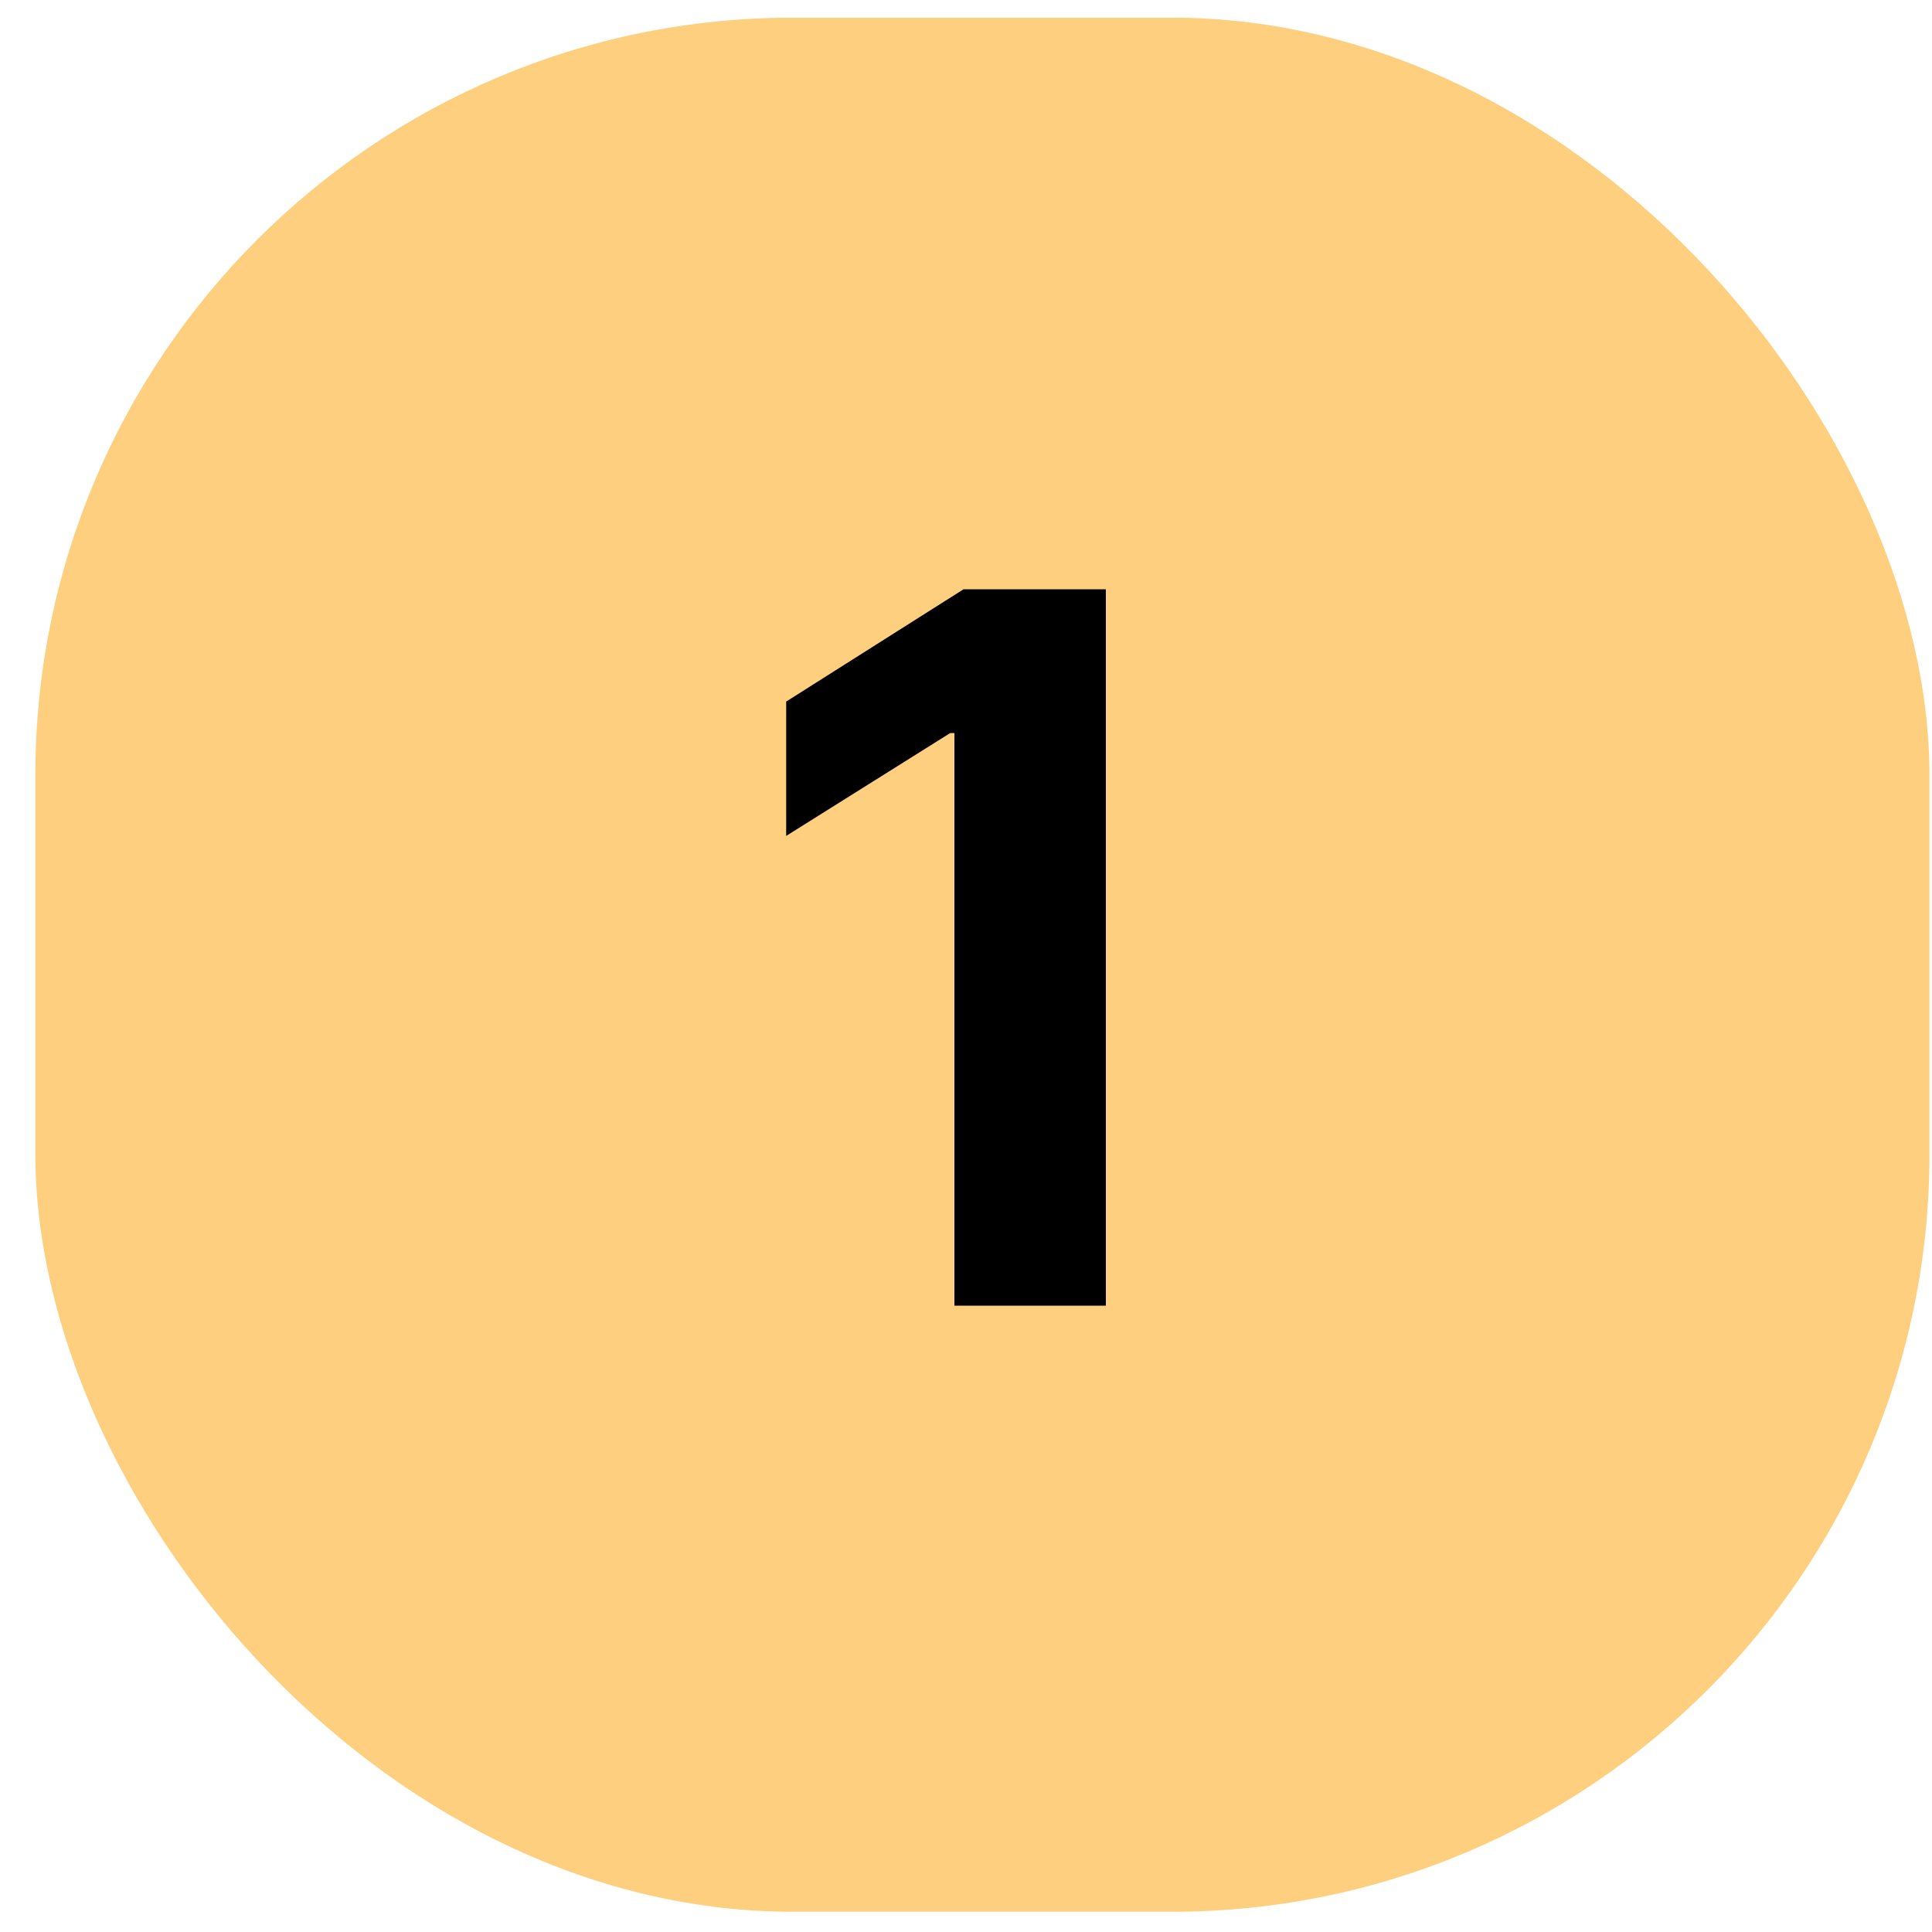
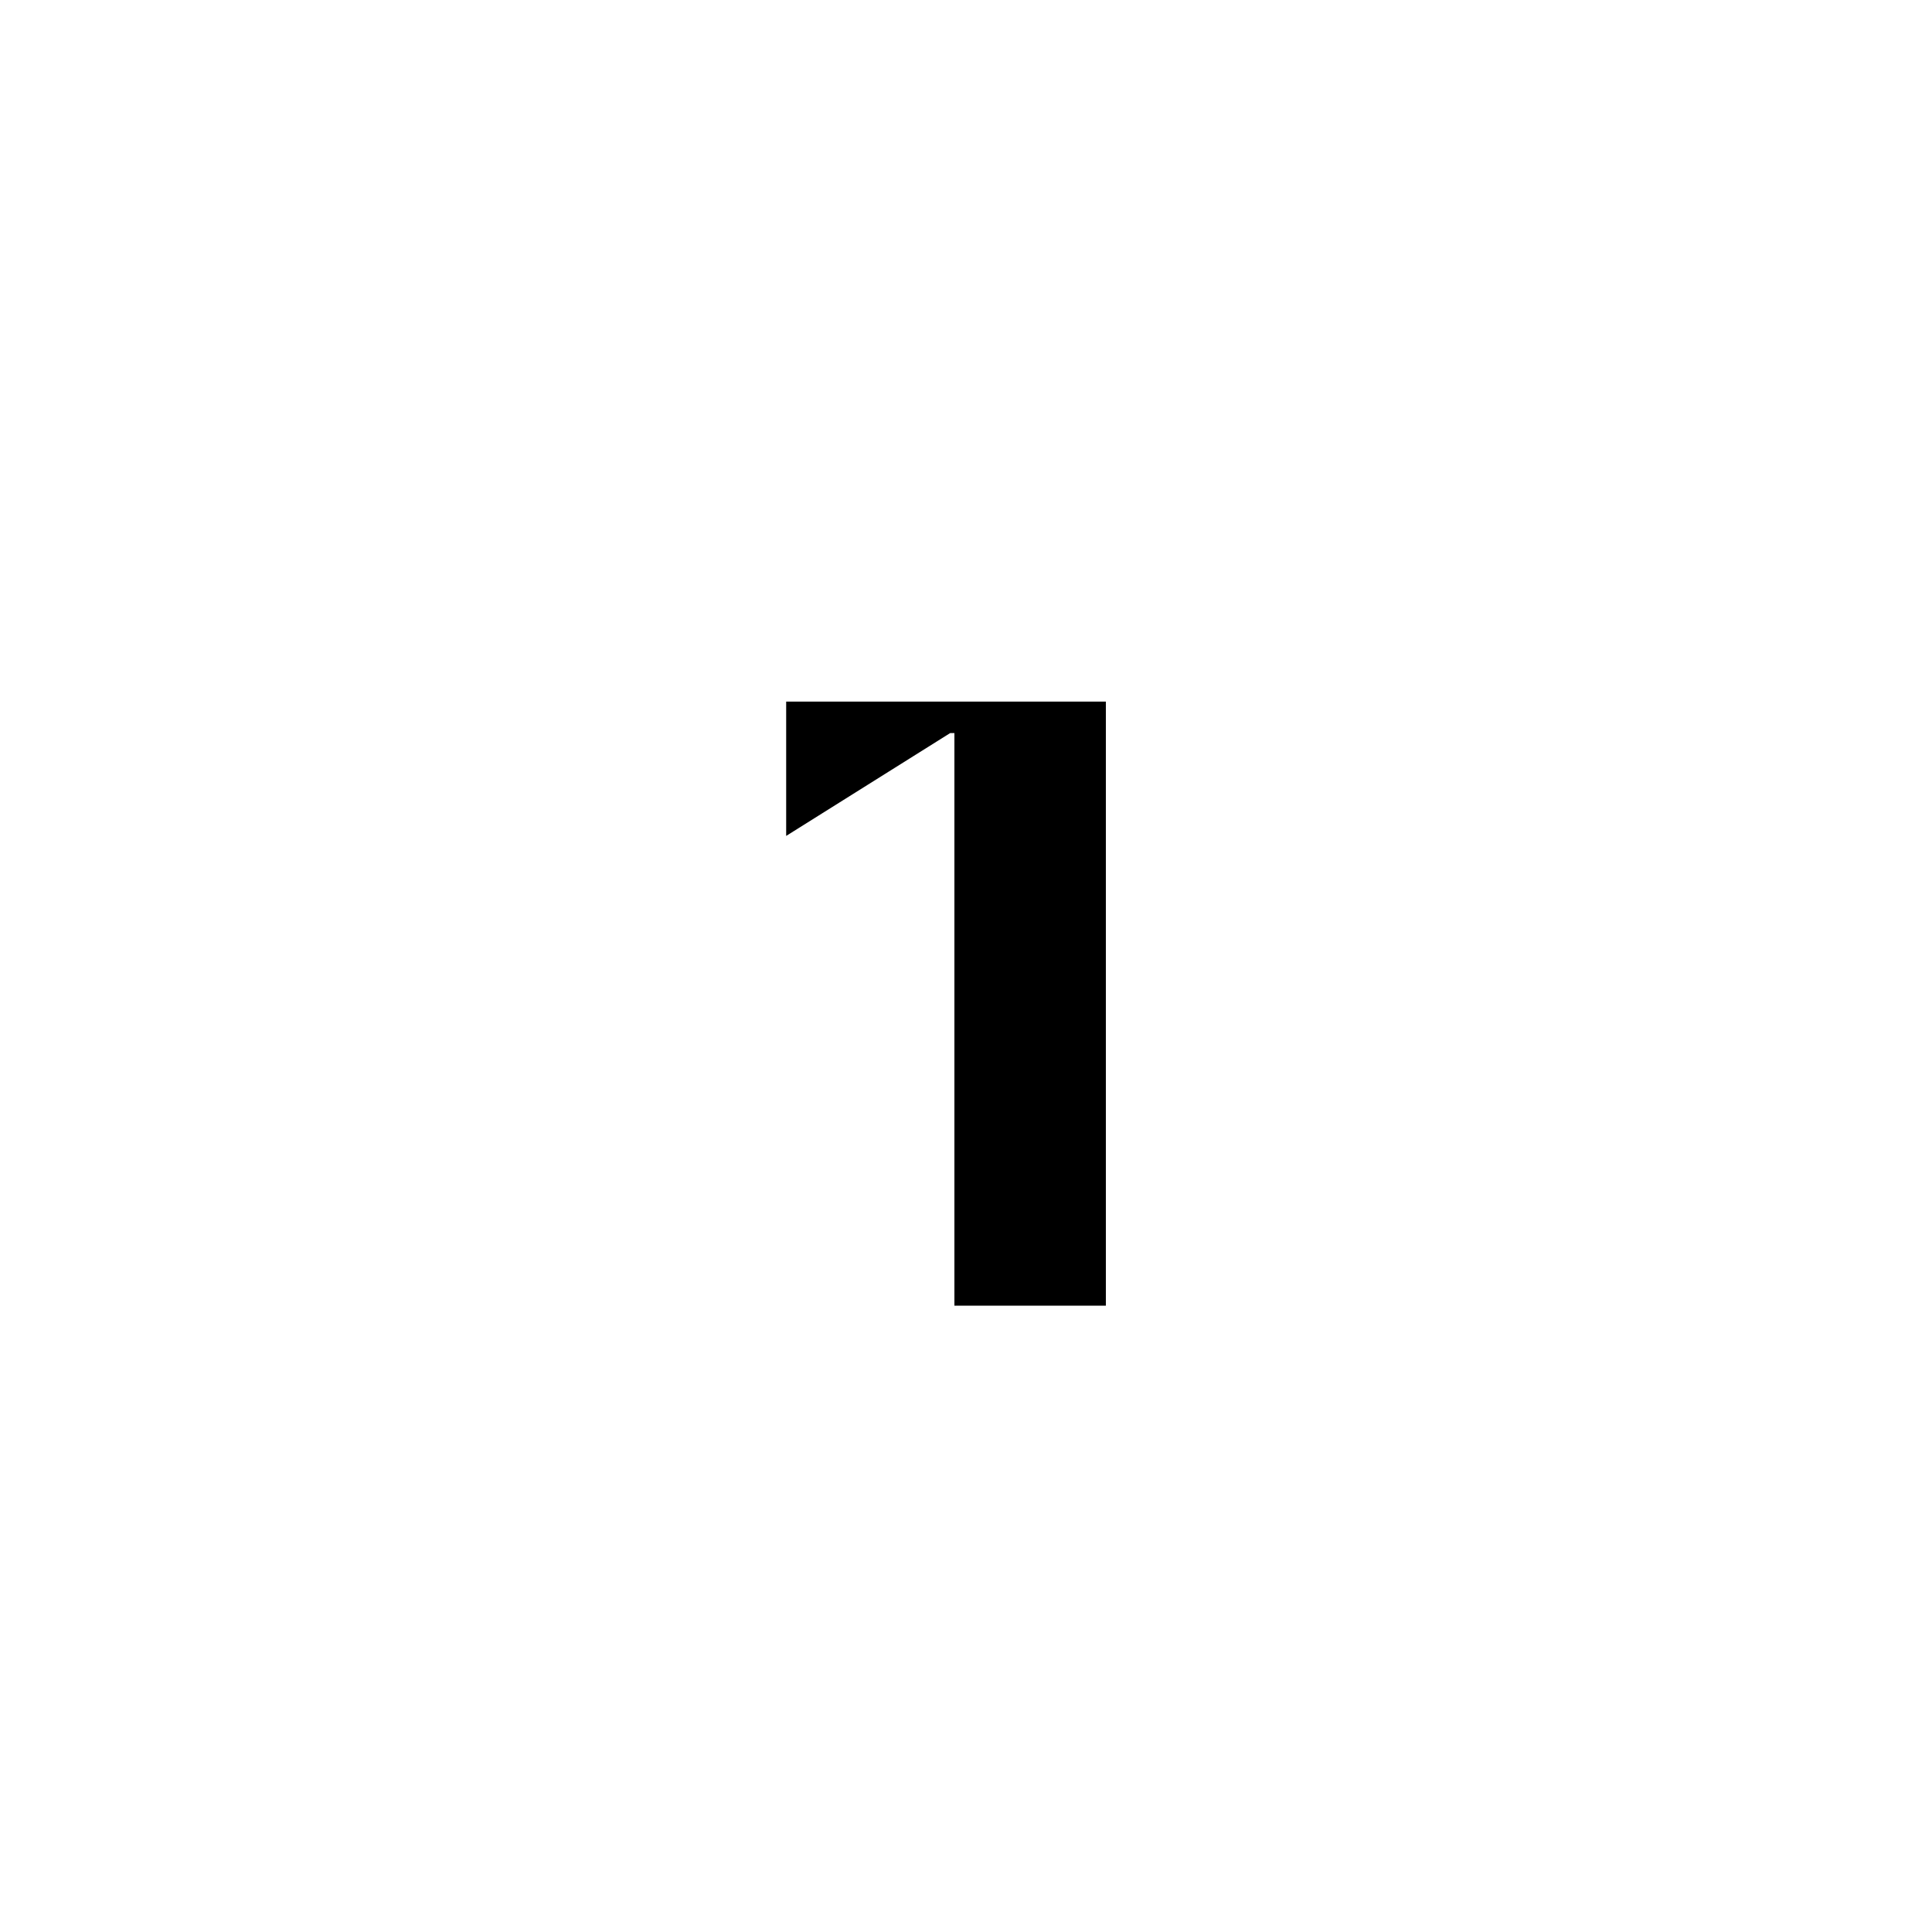
<svg xmlns="http://www.w3.org/2000/svg" width="51" height="51" viewBox="0 0 51 51" fill="none">
-   <rect x="0.933" y="0.466" width="50" height="50" rx="20" fill="#FFCF80" />
-   <path d="M29.192 15.556V34.466H25.194V19.351H25.083L20.753 22.066V18.52L25.434 15.556H29.192Z" fill="black" />
+   <path d="M29.192 15.556V34.466H25.194V19.351H25.083L20.753 22.066V18.52H29.192Z" fill="black" />
</svg>